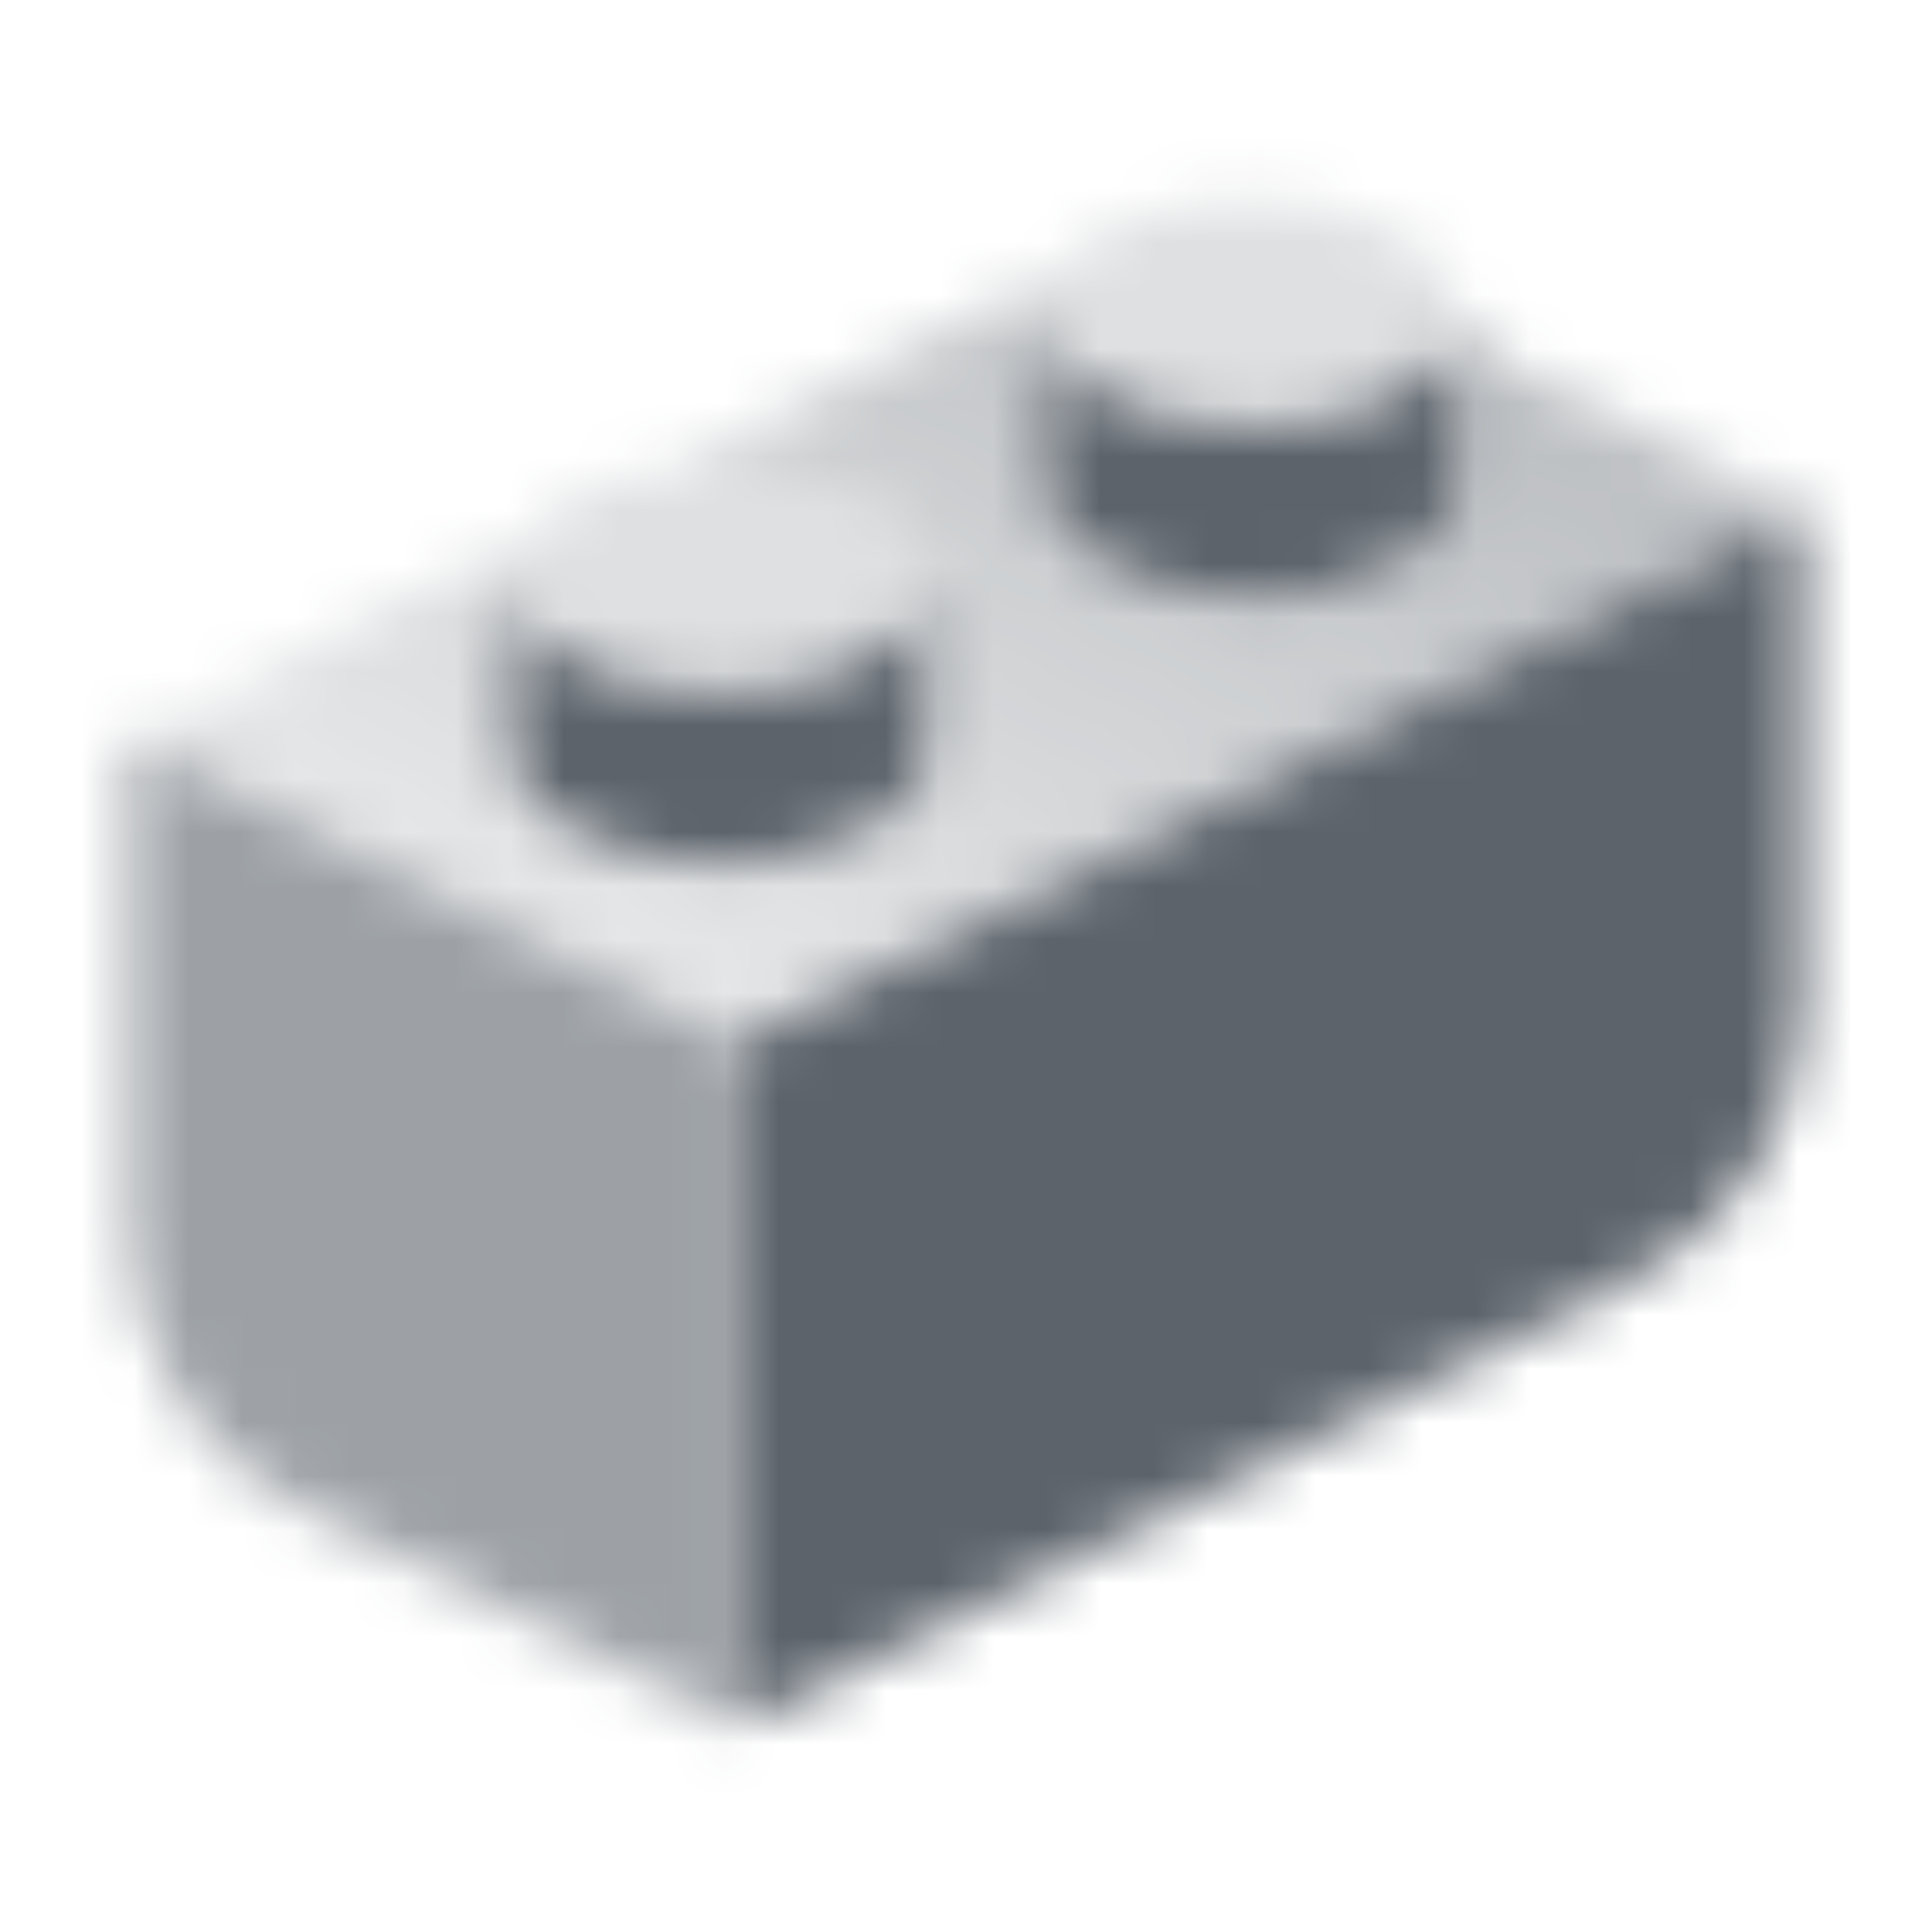
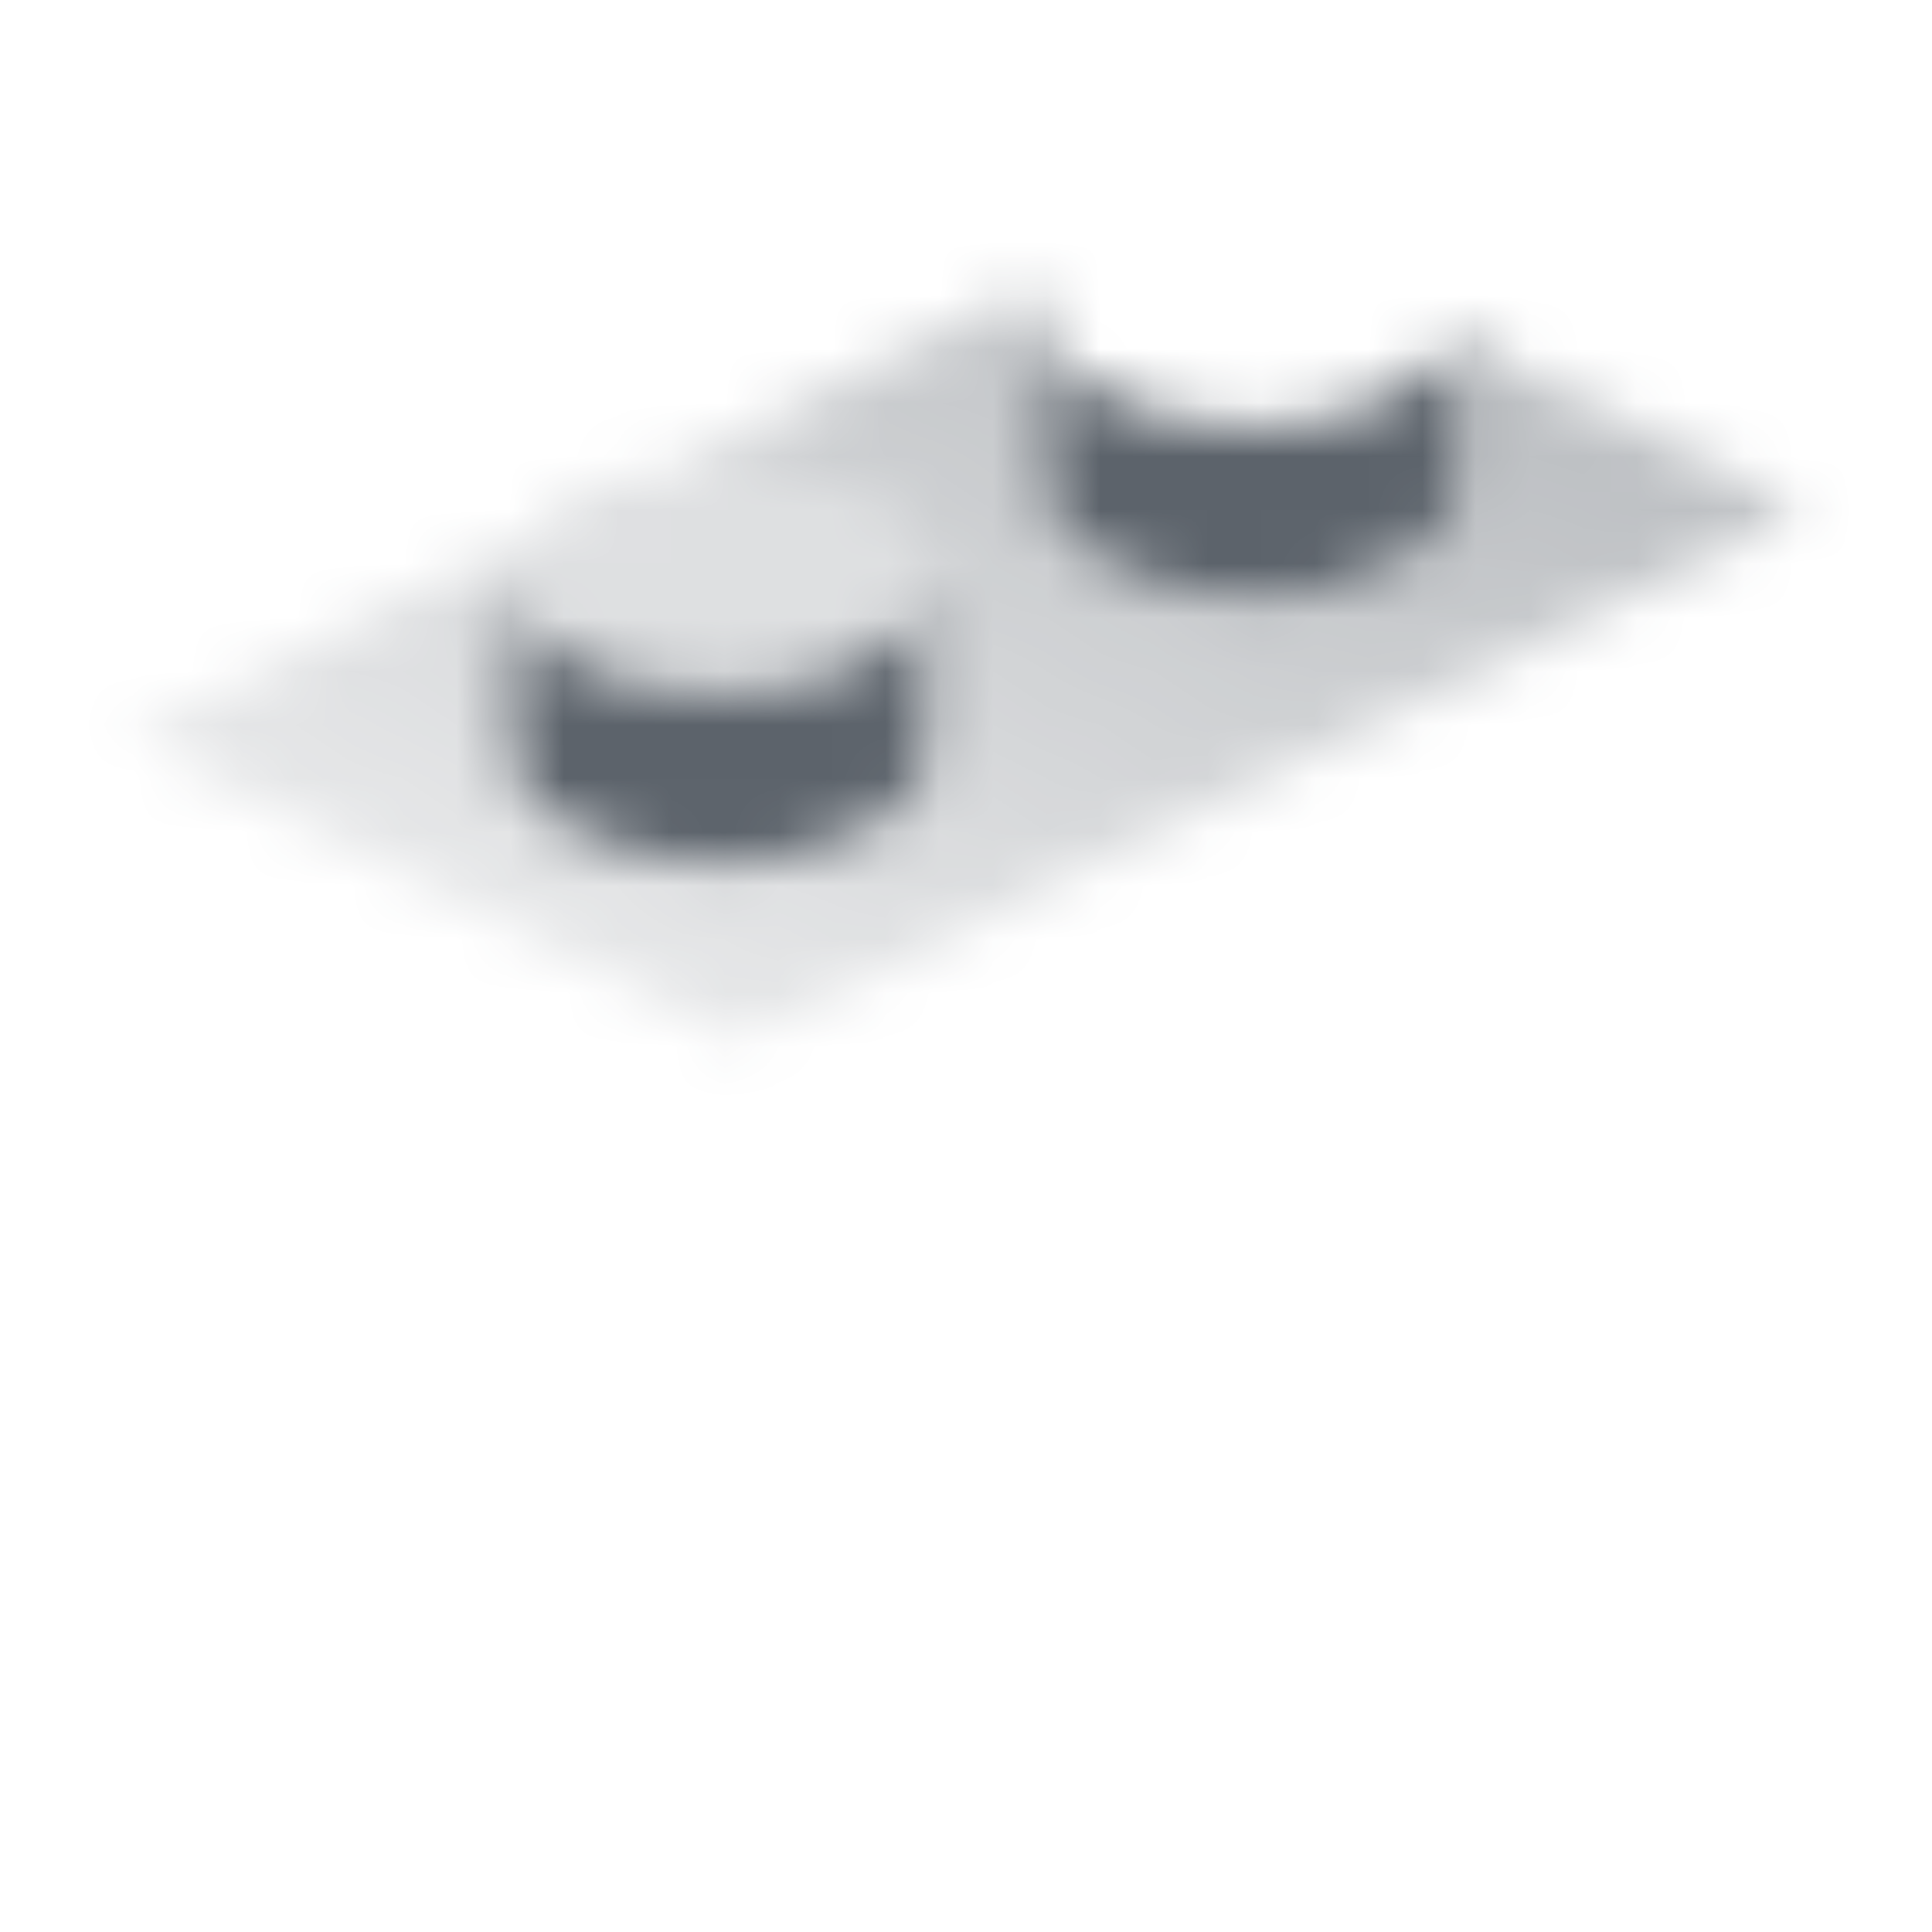
<svg xmlns="http://www.w3.org/2000/svg" width="36" height="36" viewBox="0 0 36 36" fill="none">
  <mask id="mask0_211_1009" style="mask-type:alpha" maskUnits="userSpaceOnUse" x="2" y="3" width="32" height="30">
-     <path d="M13.75 19.417L33.583 9.5V18.748C33.583 20.894 32.371 22.856 30.451 23.816L13.75 32.167V19.417Z" fill="black" />
-     <path opacity="0.6" d="M2.417 22.998V13.75L13.75 19.417V32.167L5.549 28.066C3.63 27.106 2.417 25.144 2.417 22.998Z" fill="black" />
    <path fill-rule="evenodd" clip-rule="evenodd" d="M33.584 9.499L27.209 6.312V9.003C27.209 10.177 25.464 11.128 23.313 11.128C21.161 11.128 19.417 10.177 19.417 9.003V5.957H19.425C19.42 5.911 19.417 5.863 19.417 5.816C19.417 5.584 19.485 5.361 19.61 5.152L12.506 8.705C12.792 8.668 13.09 8.649 13.396 8.649C15.548 8.649 17.292 9.6 17.292 10.774C17.292 10.822 17.289 10.869 17.284 10.916H17.292V13.961C17.292 15.135 15.548 16.087 13.396 16.087C11.245 16.087 9.5 15.135 9.5 13.961V10.916H9.509C9.503 10.869 9.5 10.822 9.5 10.774C9.5 10.542 9.568 10.319 9.694 10.111L2.417 13.749L13.75 19.416L33.584 9.499Z" fill="url(#paint0_linear_211_1009)" />
    <path opacity="0.2" d="M17.292 10.773C17.292 11.947 15.547 12.898 13.396 12.898C11.244 12.898 9.5 11.947 9.5 10.773C9.5 9.6 11.244 8.648 13.396 8.648C15.547 8.648 17.292 9.6 17.292 10.773Z" fill="black" />
    <path fill-rule="evenodd" clip-rule="evenodd" d="M9.509 10.918H9.5V13.964C9.5 15.138 11.244 16.089 13.396 16.089C15.547 16.089 17.292 15.138 17.292 13.964V10.918H17.283C17.149 12.025 15.46 12.901 13.396 12.901C11.332 12.901 9.642 12.025 9.509 10.918Z" fill="black" />
-     <path opacity="0.2" d="M27.209 5.816C27.209 6.99 25.464 7.941 23.313 7.941C21.161 7.941 19.417 6.99 19.417 5.816C19.417 4.643 21.161 3.691 23.313 3.691C25.464 3.691 27.209 4.643 27.209 5.816Z" fill="black" />
    <path fill-rule="evenodd" clip-rule="evenodd" d="M19.425 5.957H19.417V9.003C19.417 10.176 21.161 11.128 23.313 11.128C25.464 11.128 27.209 10.176 27.209 9.003V5.957H27.2C27.067 7.065 25.377 7.94 23.313 7.94C21.248 7.94 19.559 7.065 19.425 5.957Z" fill="black" />
  </mask>
  <g mask="url(#mask0_211_1009)">
    <path d="M1 1H35V35H1V1Z" fill="#5C636B" />
  </g>
  <defs>
    <linearGradient id="paint0_linear_211_1009" x1="22.25" y1="5.152" x2="14.854" y2="19.967" gradientUnits="userSpaceOnUse">
      <stop stop-opacity="0.4" />
      <stop offset="1" stop-opacity="0.15" />
    </linearGradient>
  </defs>
</svg>